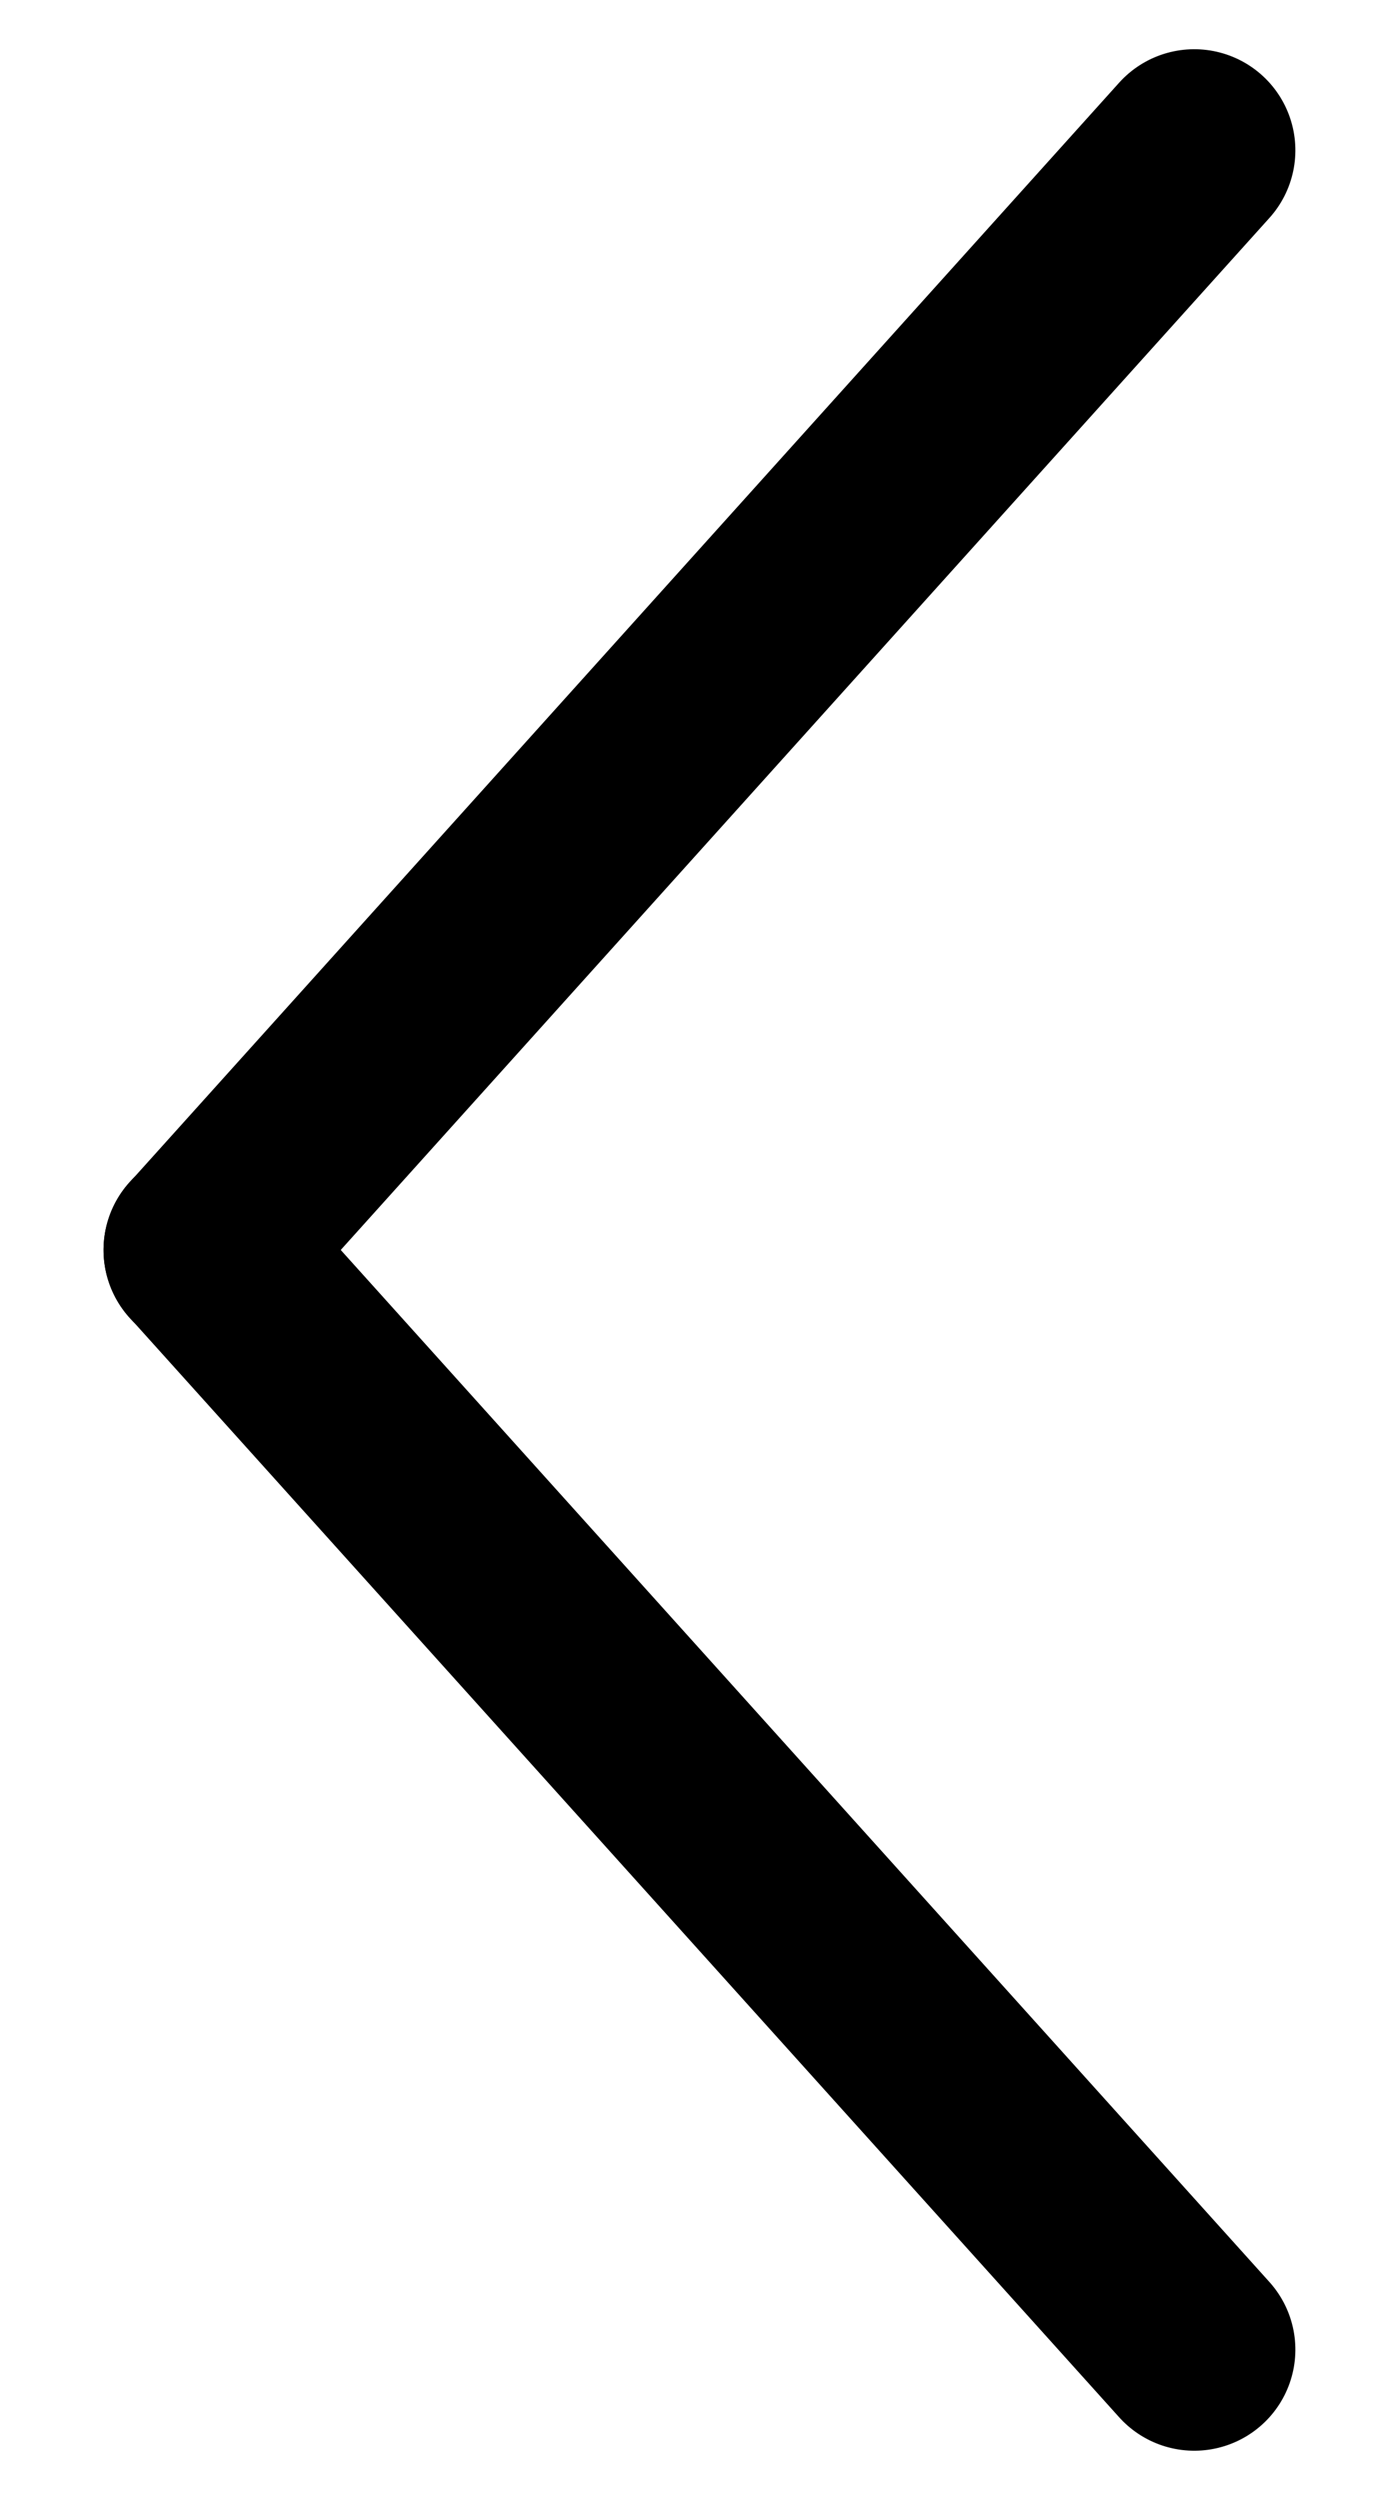
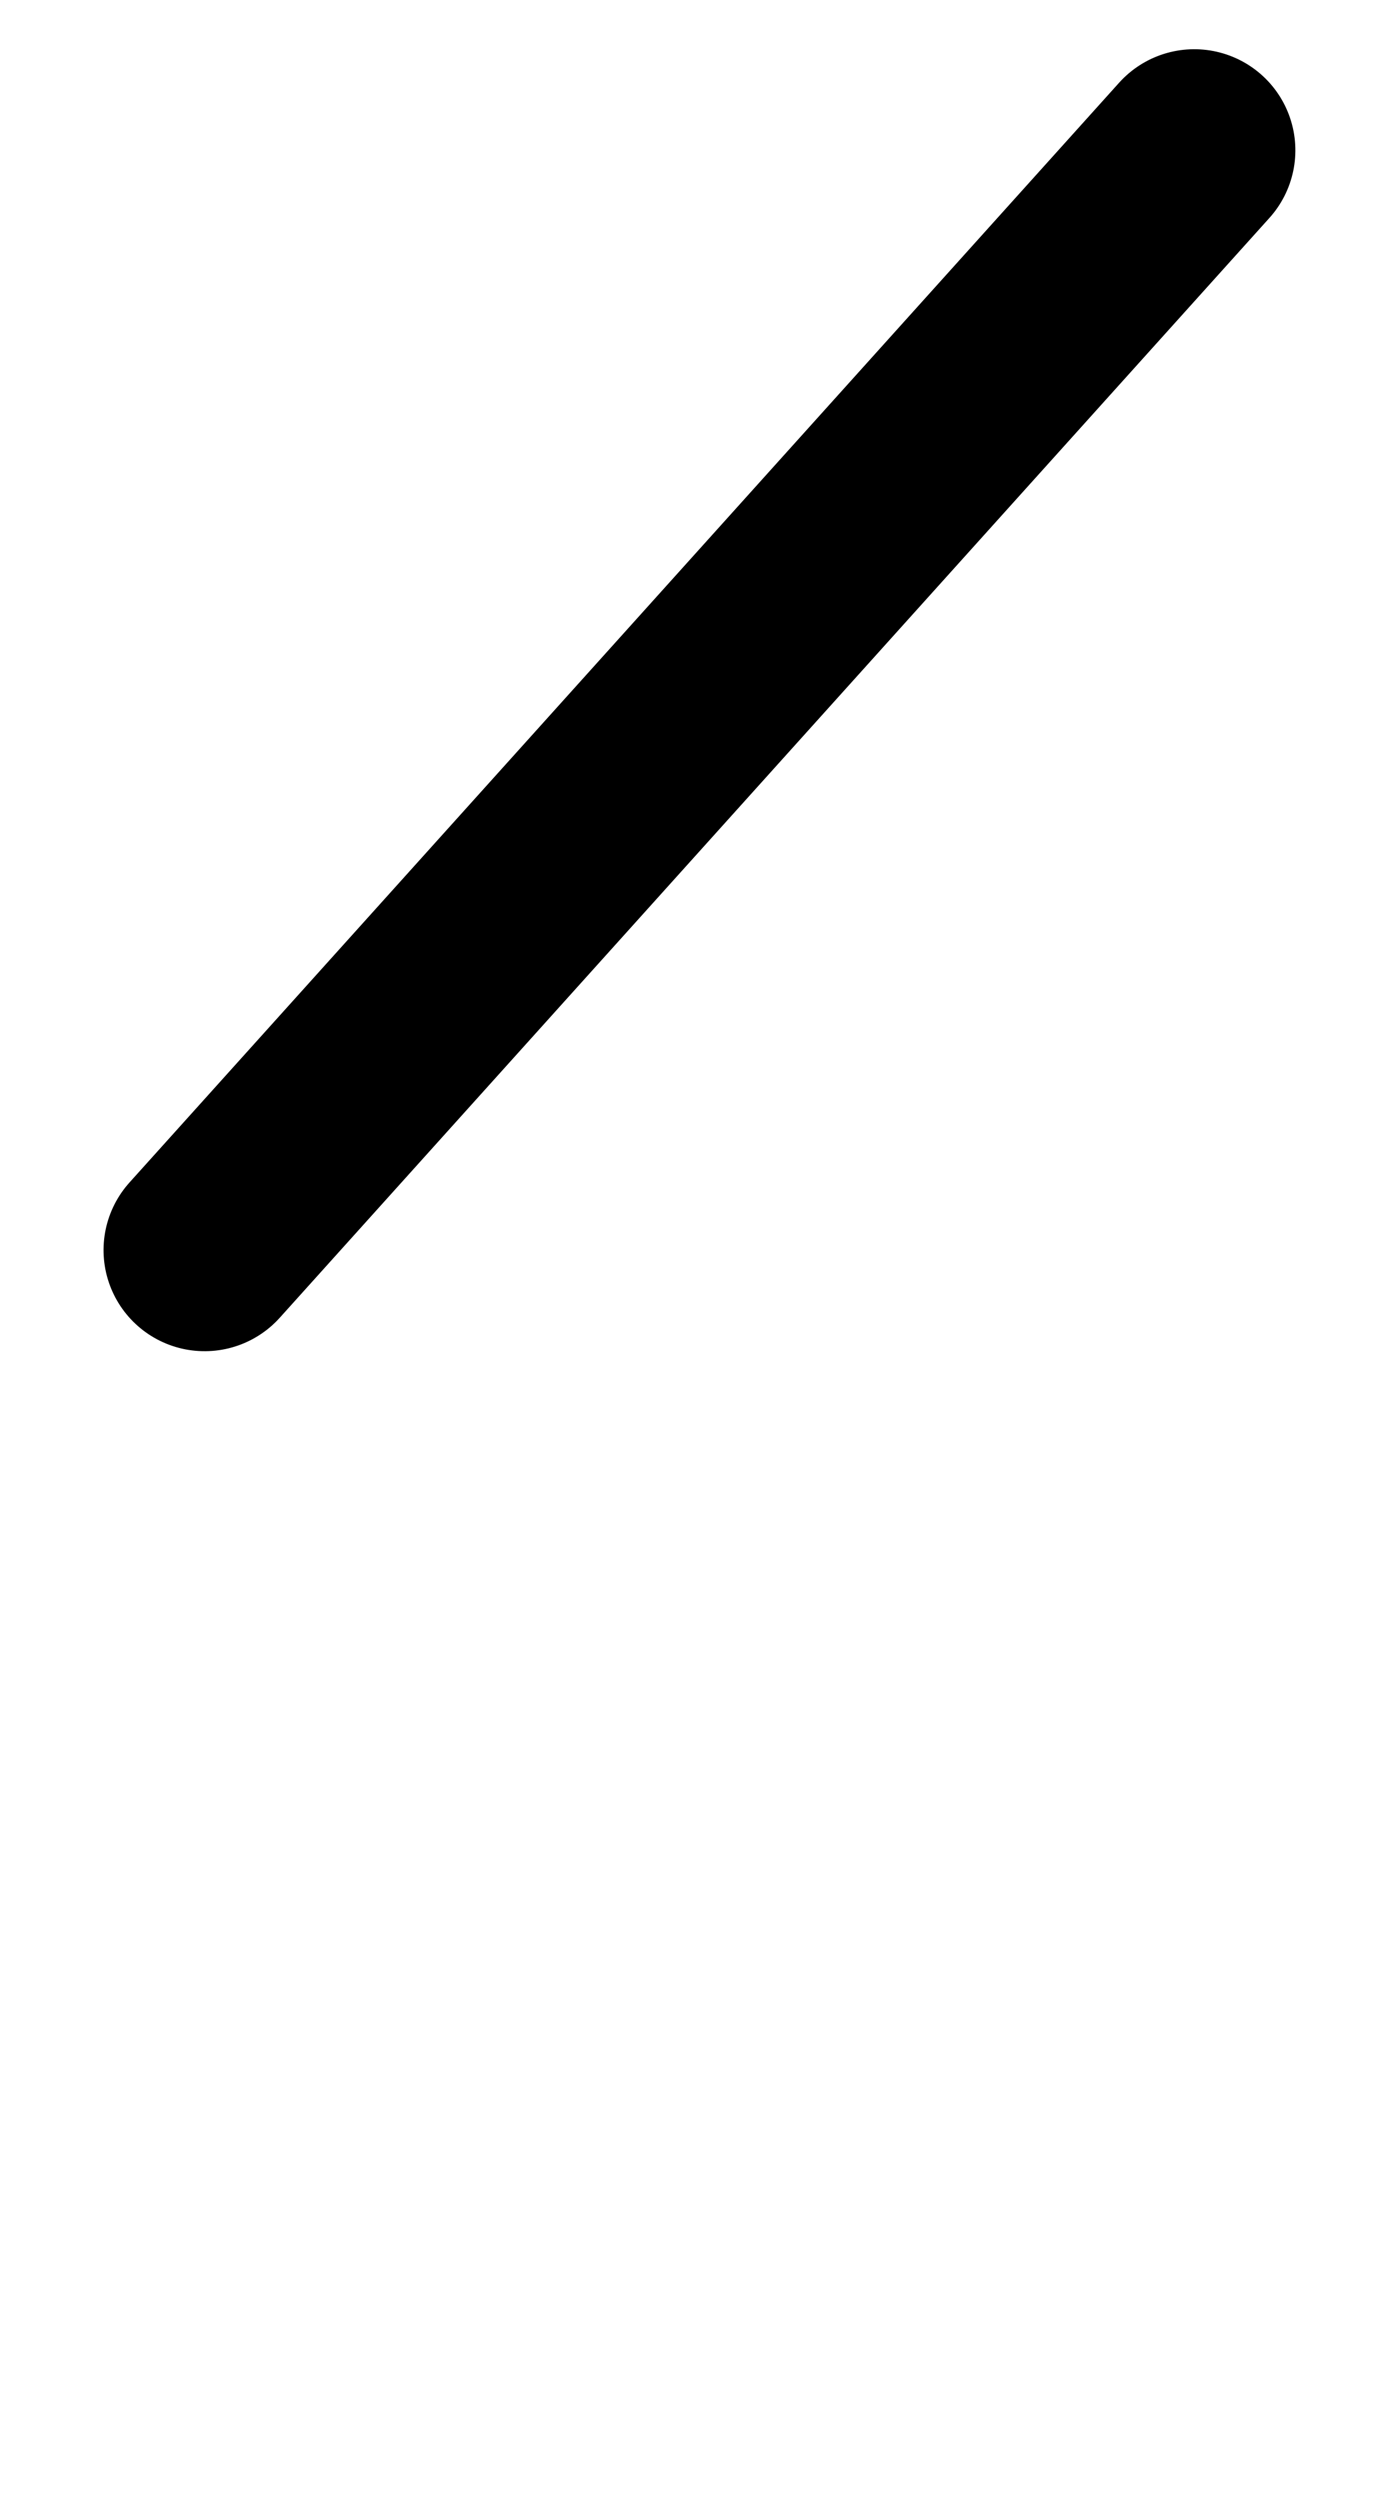
<svg xmlns="http://www.w3.org/2000/svg" width="6.925" height="12.364" viewBox="0 0 6.925 12.364">
  <defs>
    <style>
      .cls-1 {
        fill: none;
        stroke: #000;
        stroke-linecap: round;
      }
    </style>
  </defs>
  <g id="Group_14337" data-name="Group 14337" transform="translate(20.464 22.288) rotate(180)">
    <path id="Path_30617" data-name="Path 30617" class="cls-1" d="M0,.5,7.308.115" transform="translate(14.203 21.191) rotate(-45)" />
-     <path id="Path_30616" data-name="Path 30616" class="cls-1" d="M.5,0,.115,7.308" transform="translate(14.203 11.02) rotate(-45)" />
  </g>
</svg>